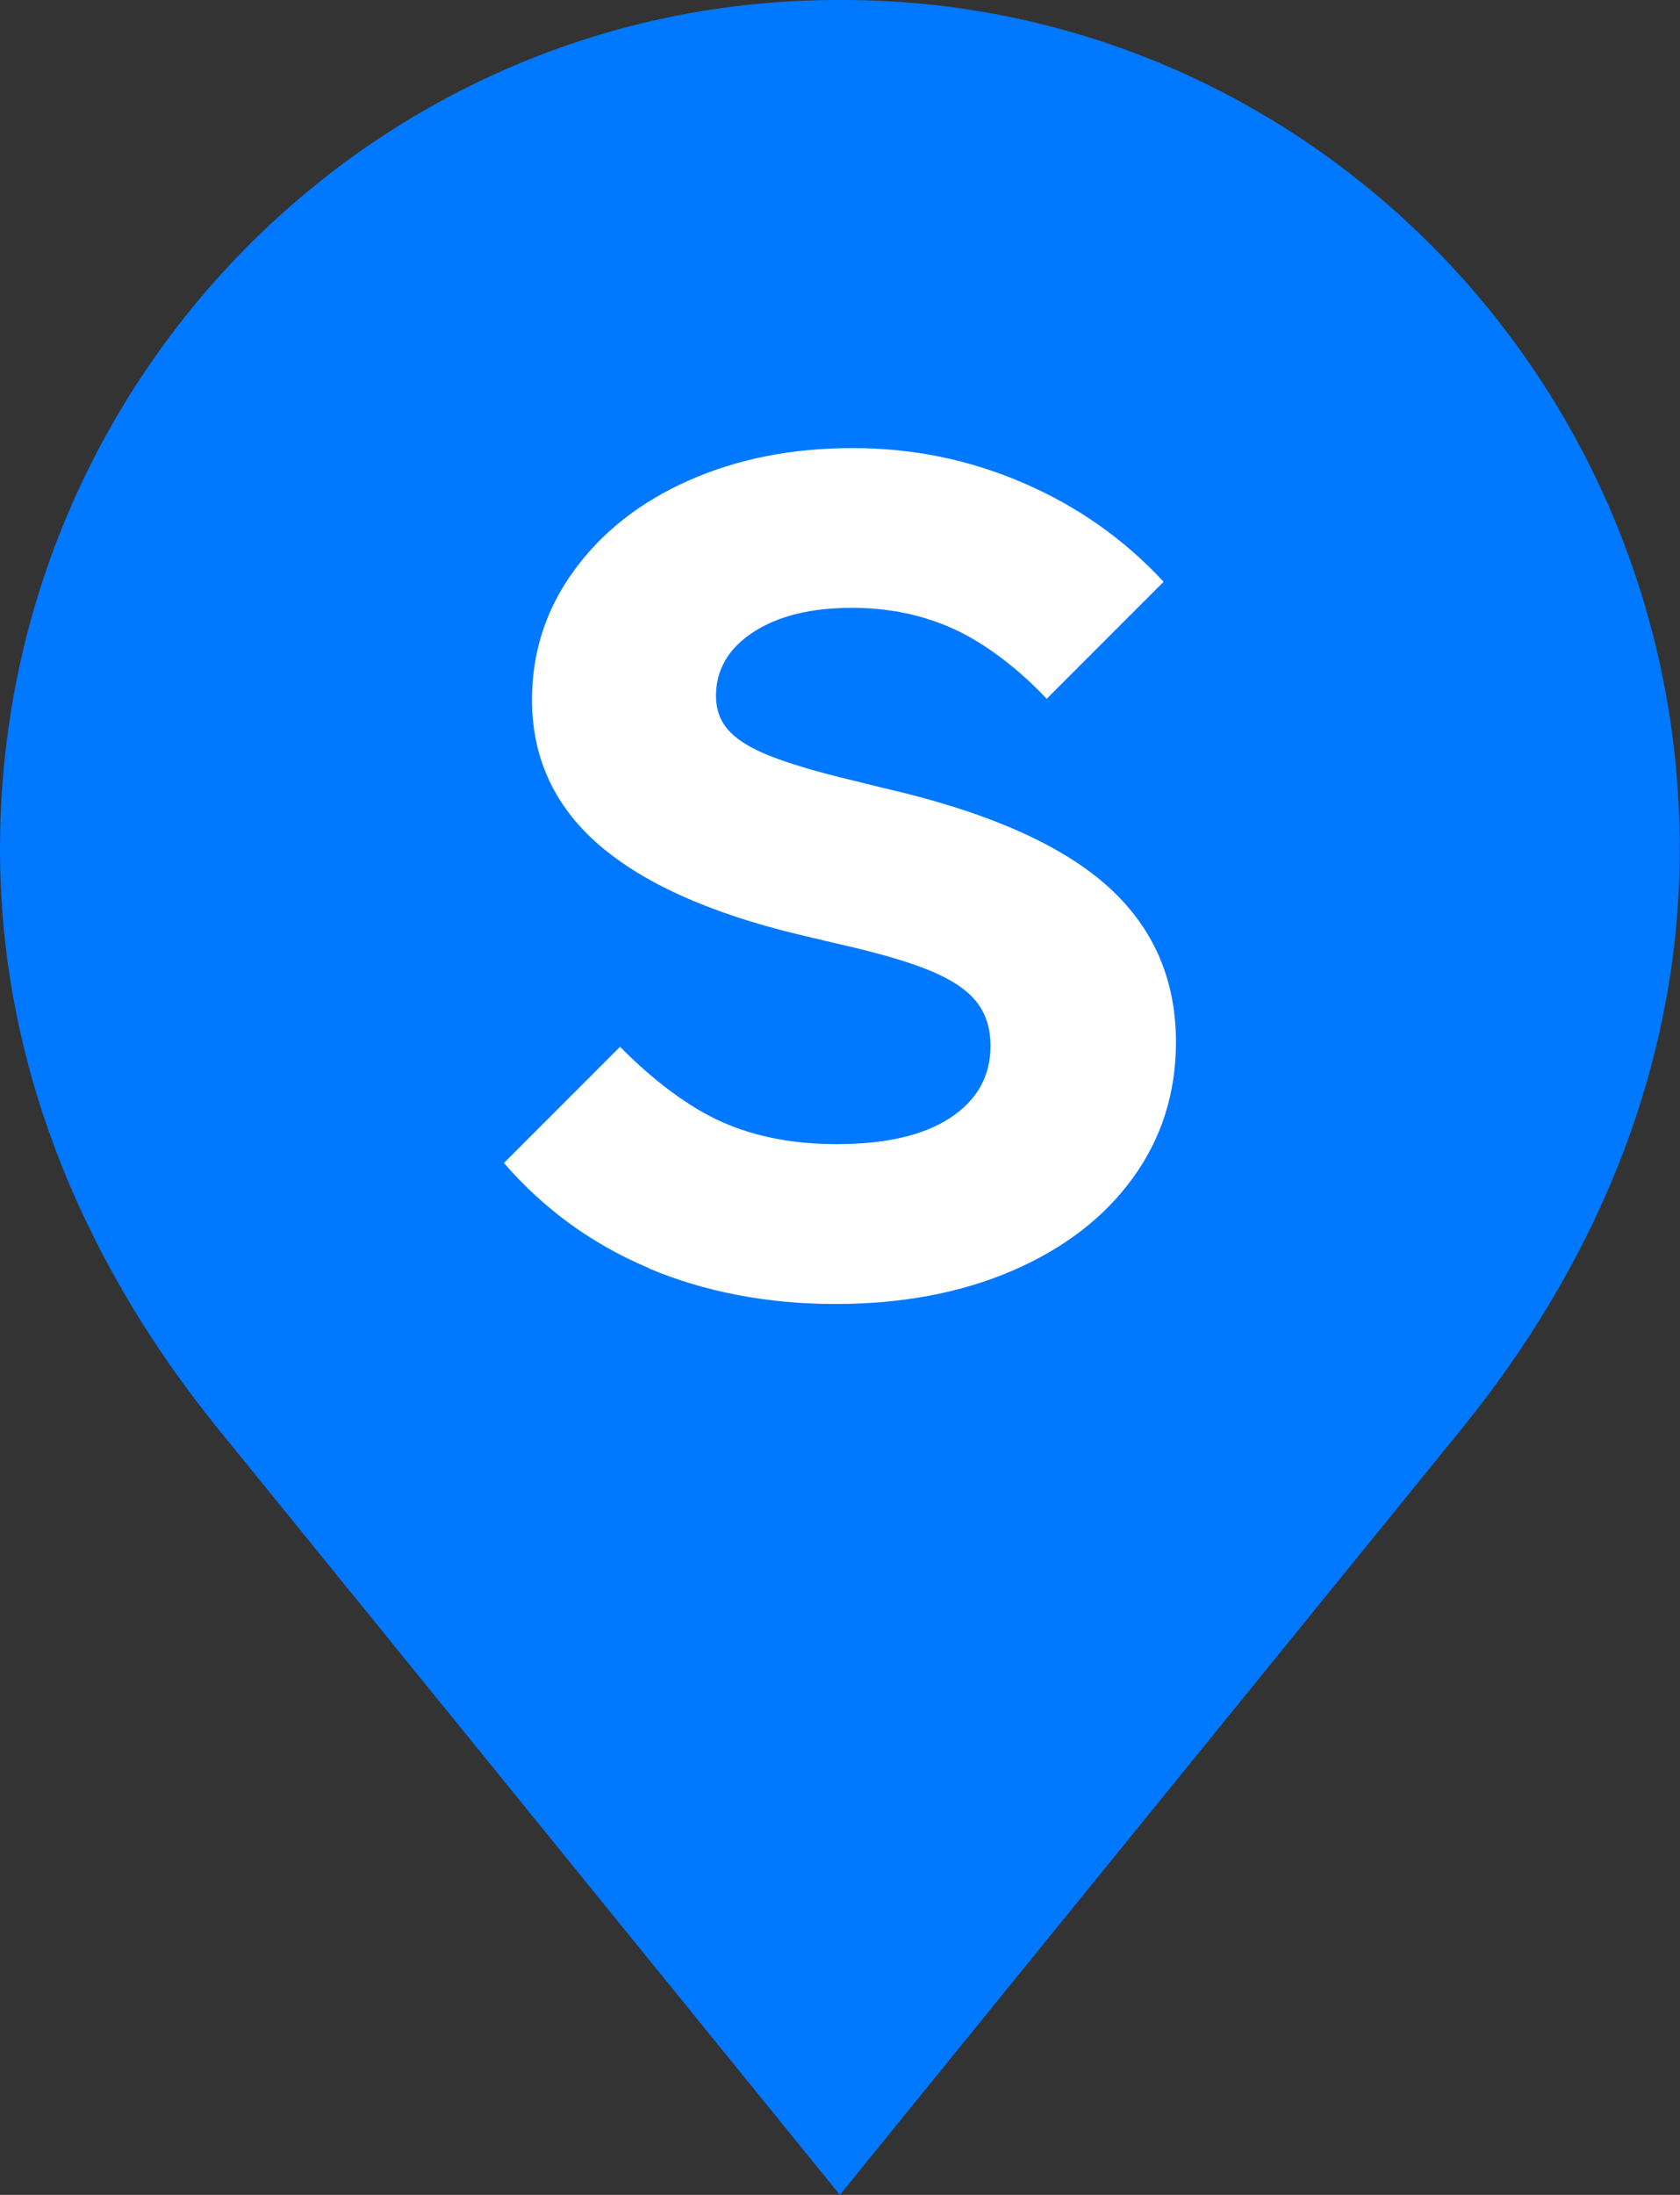
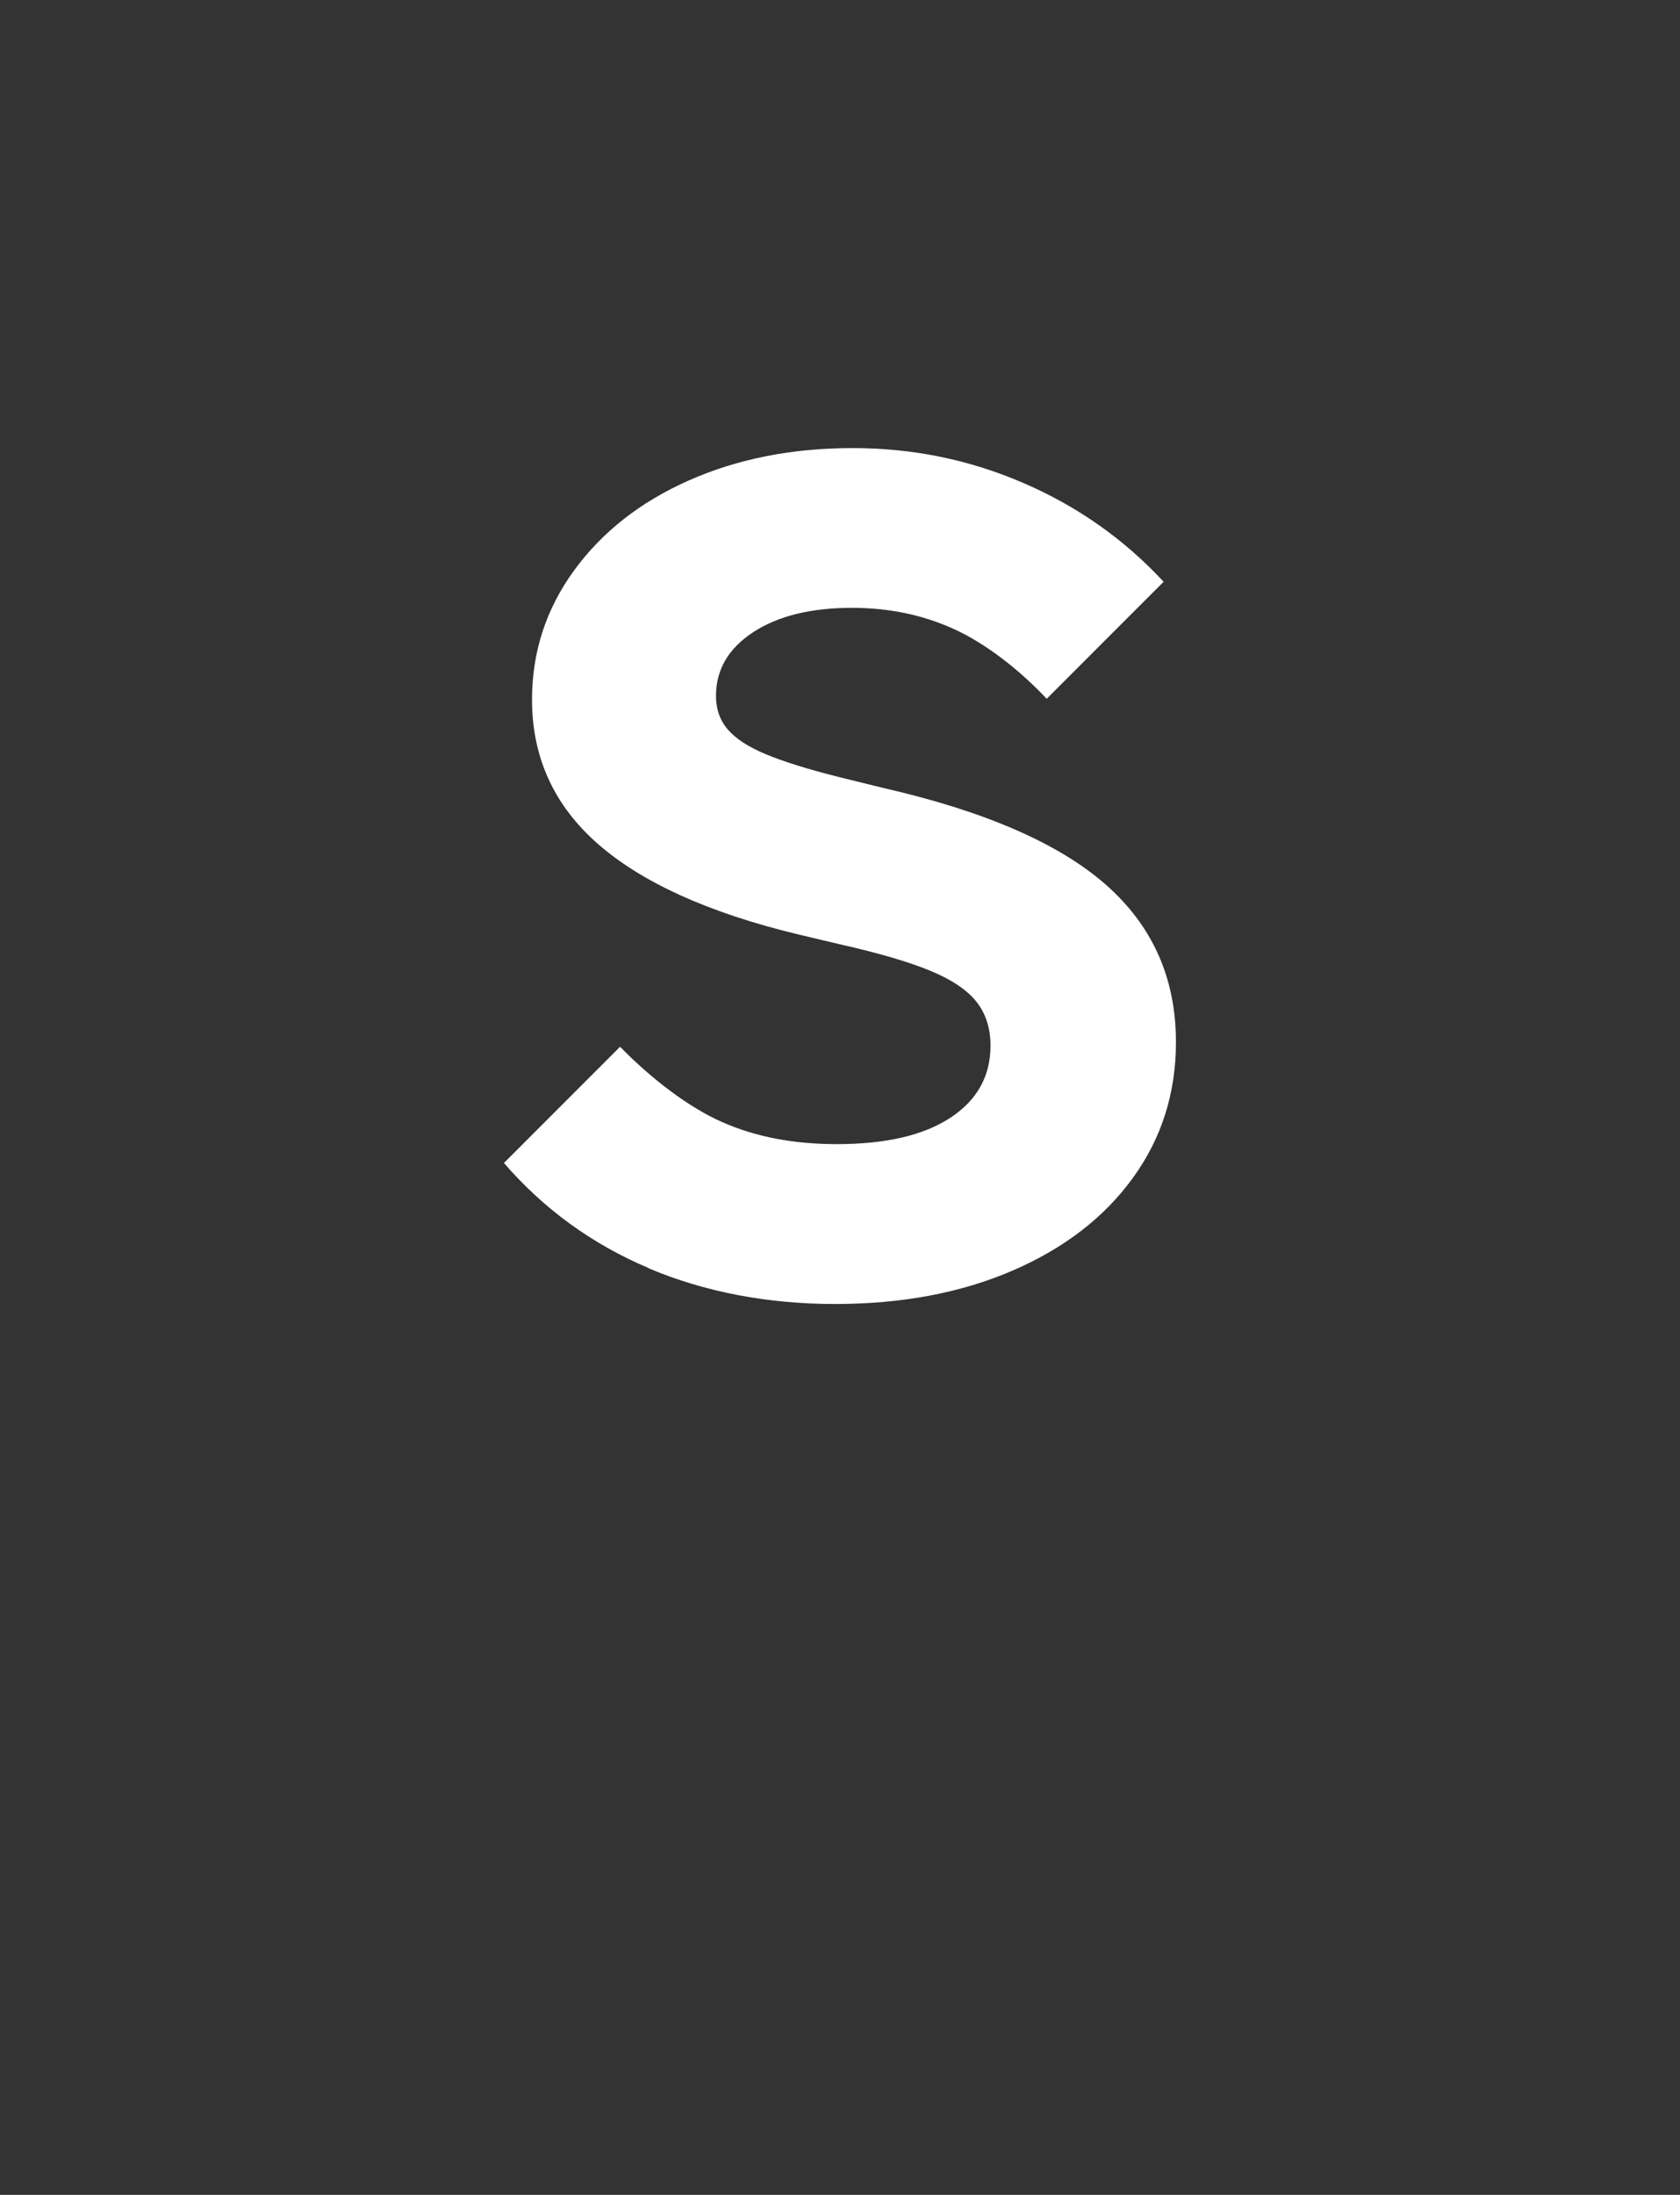
<svg xmlns="http://www.w3.org/2000/svg" id="_레이어_1" data-name="레이어_1" version="1.1" viewBox="0 0 147.12 192.07">
  <rect x="0" y="0" width="147.12" height="192.07" fill="#333333" stroke="none" />
  <defs>
    <style>
      .st0 {
        fill: #0078ff;
      }

      .st1 {
        fill: #fff;
      }
    </style>
  </defs>
-   <path class="st0" d="M73.56,0C32.95-.12,0,33.19,0,74.31c0,19.53,7.81,36.71,18.87,50.44l54.68,67.32,54.68-67.32c11.06-13.72,18.87-30.91,18.87-50.44C147.12,33.19,114.17-.12,73.56,0Z" />
  <path class="st1" d="M56.79,110.96c-4.94-2.09-9.16-5.15-12.66-9.19l10.17-10.17c2.79,2.85,6.03,5.31,8.94,6.59,2.91,1.29,6.25,1.93,10.03,1.93,4.3,0,7.62-.77,9.96-2.31,2.34-1.54,3.51-3.64,3.51-6.3,0-1.51-.4-2.79-1.21-3.82-.8-1.03-2.14-1.94-4.01-2.72-1.87-.78-4.53-1.56-7.98-2.34l-3.76-.89c-7.75-1.88-13.55-4.51-17.41-7.88-3.85-3.37-5.78-7.58-5.78-12.63,0-4.18,1.23-7.95,3.69-11.32,2.46-3.37,5.81-6,10.07-7.88,4.25-1.88,9.03-2.82,14.32-2.82s10.23,1.02,14.96,3.06c4.73,2.04,8.82,4.92,12.27,8.64l-10.24,10.24c-2.36-2.52-5.31-4.81-8.05-6.07-2.74-1.26-5.74-1.89-9-1.89-3.59,0-6.48.71-8.65,2.13-2.17,1.42-3.26,3.28-3.26,5.58,0,1.15.34,2.12,1.03,2.93.68.8,1.8,1.53,3.33,2.17,1.54.64,3.67,1.31,6.42,2l3.9.96c8.84,2.02,15.31,4.83,19.43,8.43,4.11,3.6,6.17,8.2,6.17,13.8,0,4.45-1.25,8.41-3.76,11.87-2.51,3.47-6.02,6.17-10.53,8.12-4.51,1.95-9.7,2.93-15.56,2.93s-11.4-1.04-16.34-3.13Z" />
</svg>